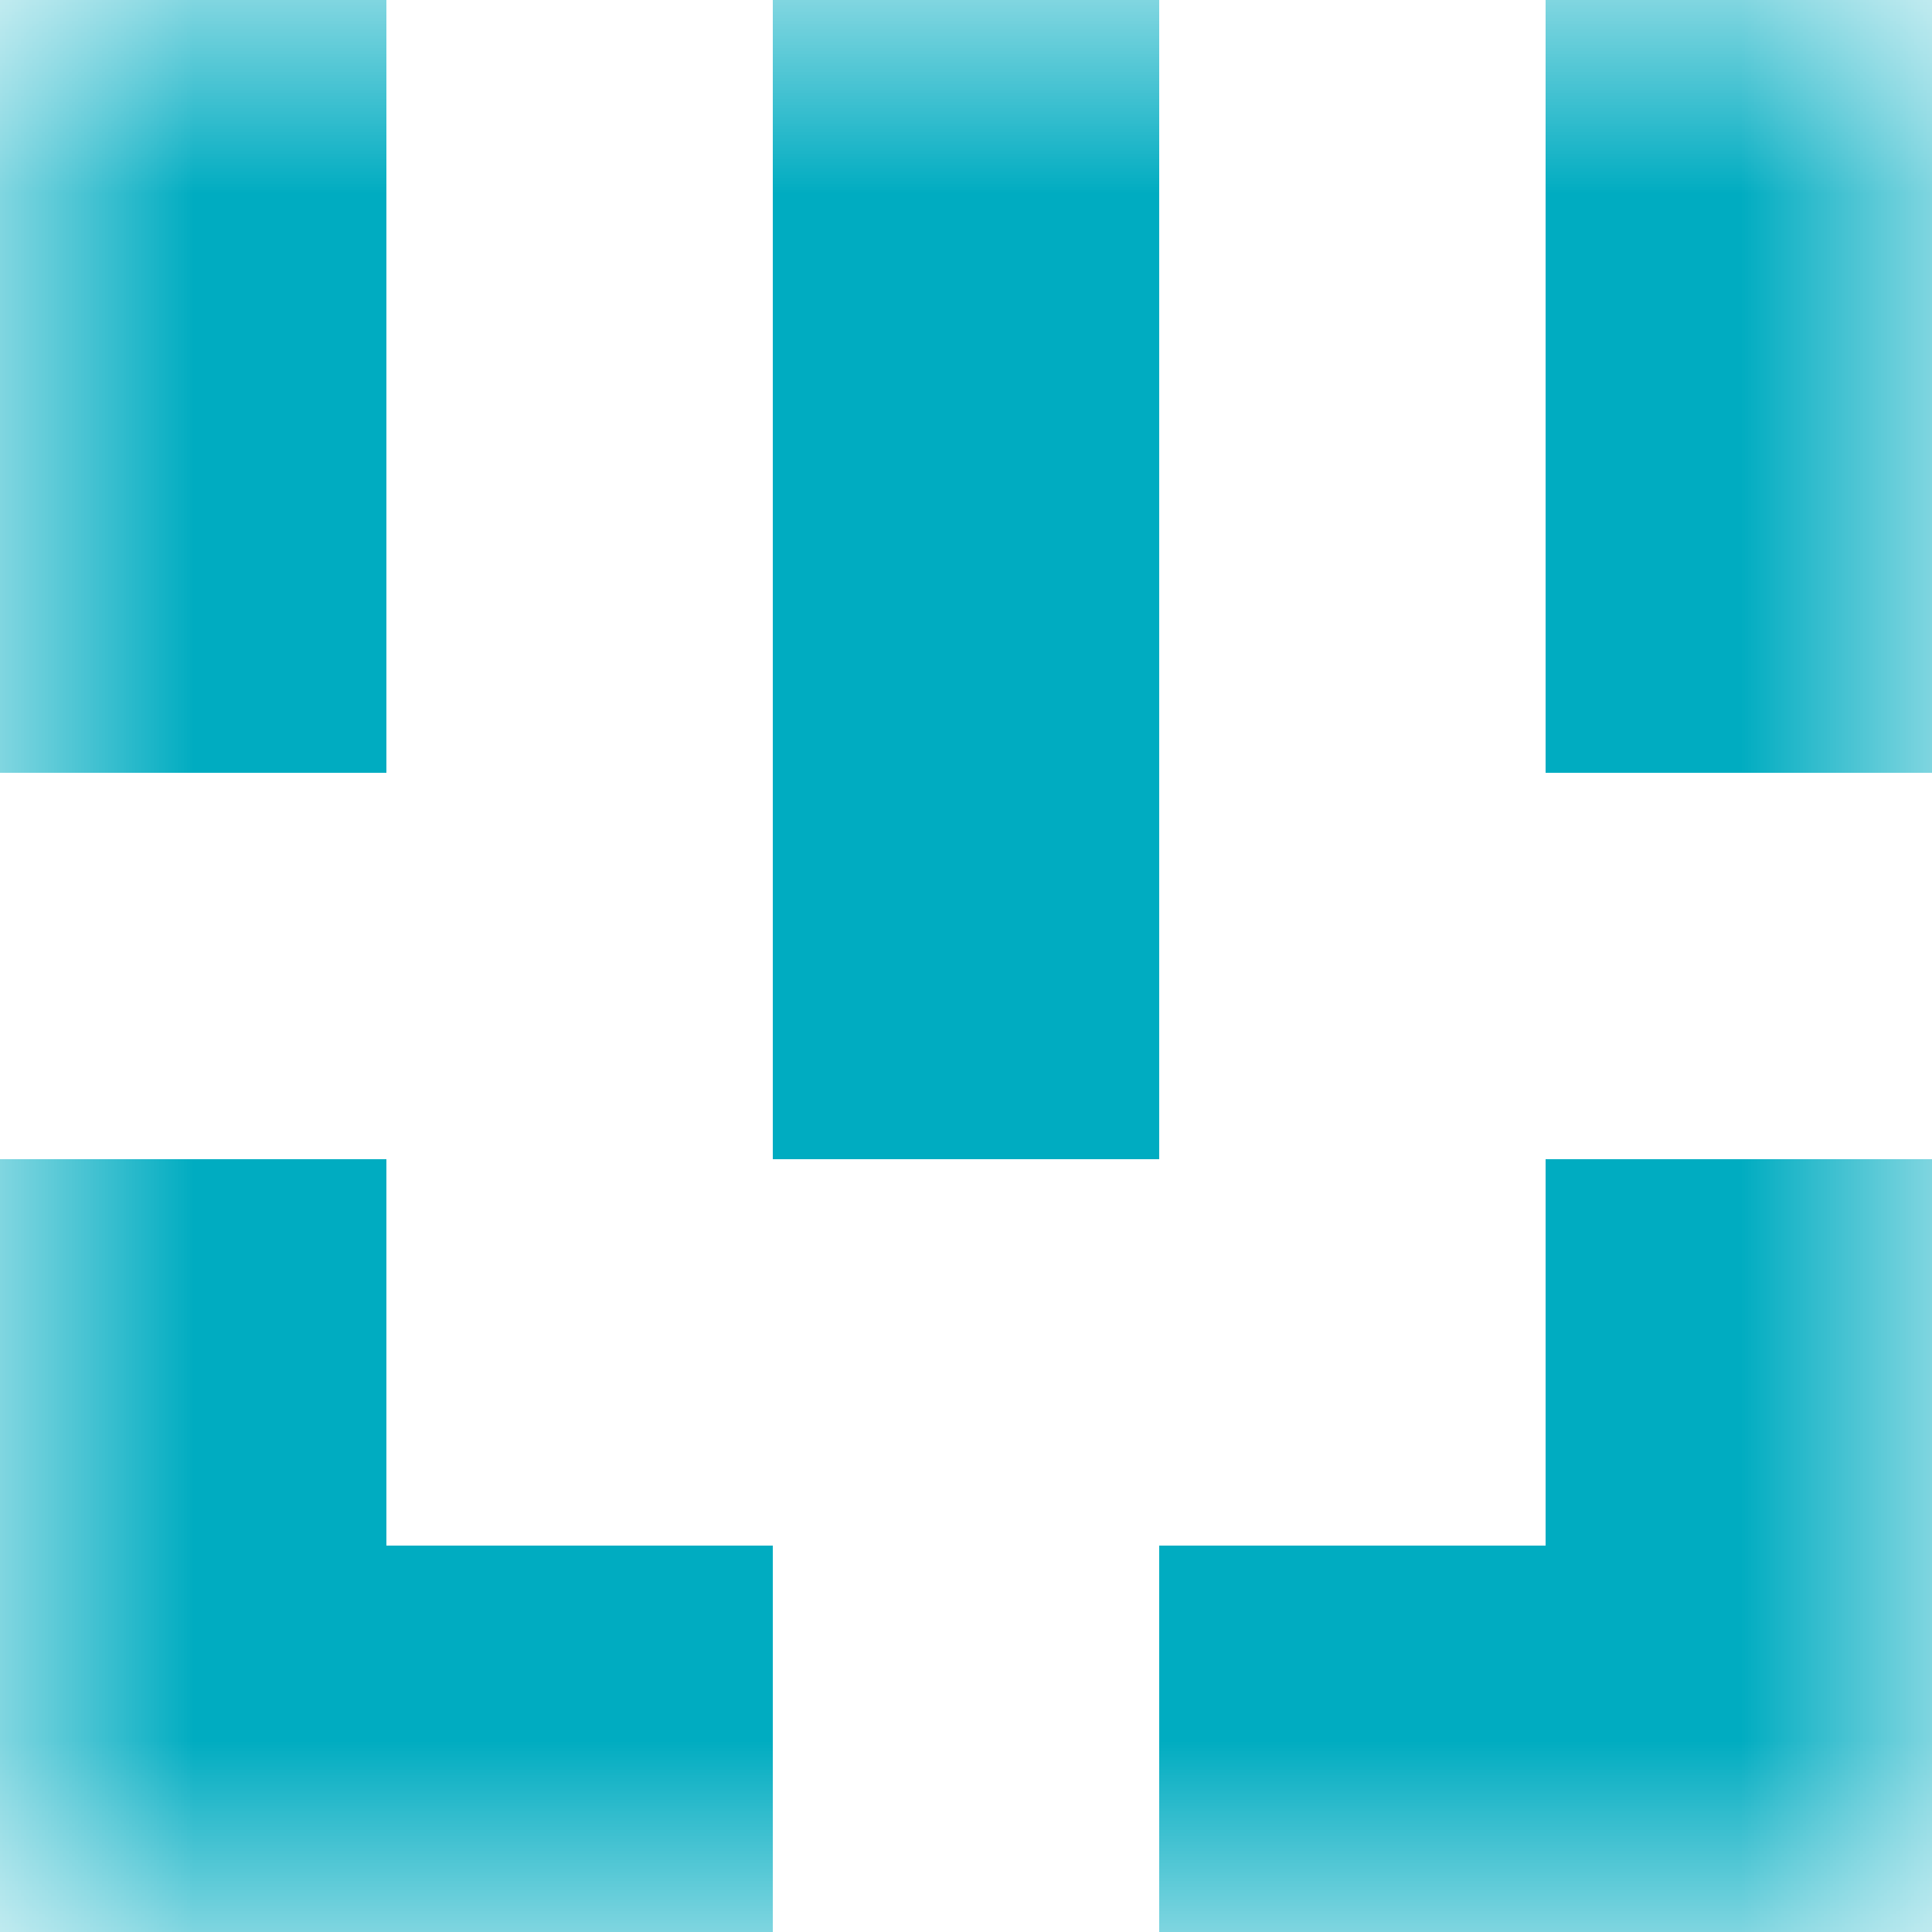
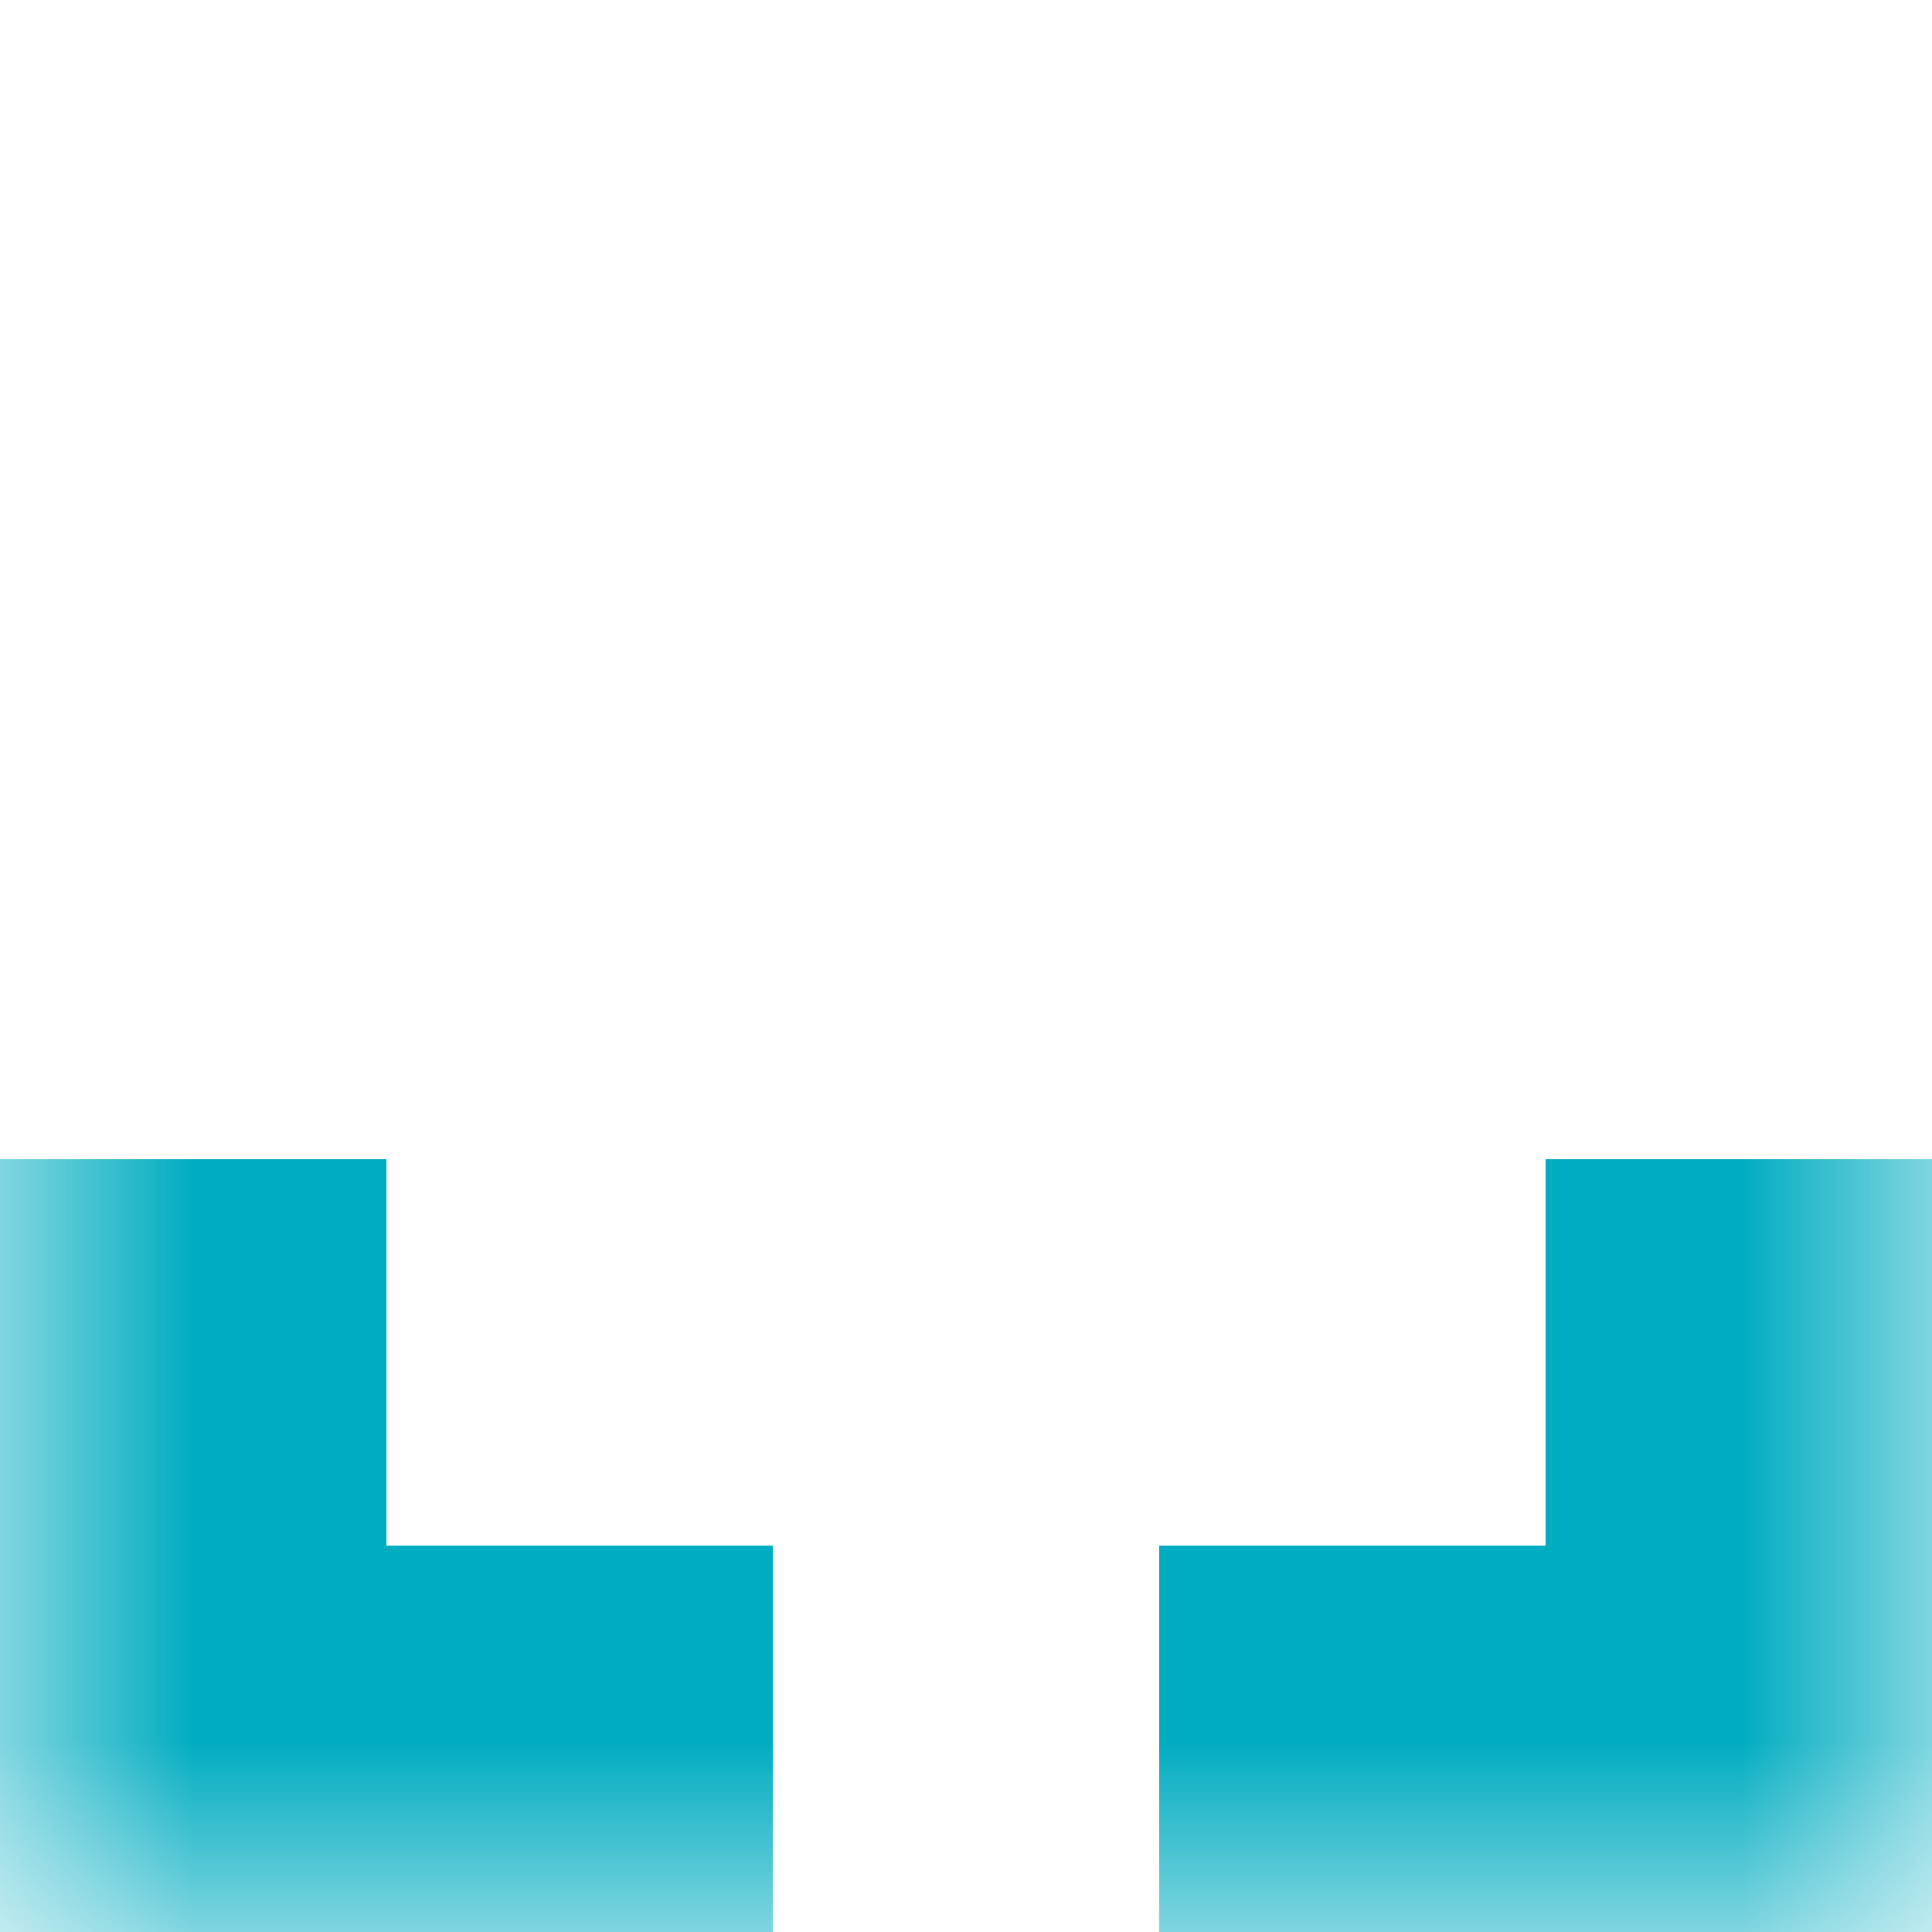
<svg xmlns="http://www.w3.org/2000/svg" viewBox="0 0 5 5" fill="none" shape-rendering="crispEdges">
  <mask id="viewboxMask">
    <rect width="5" height="5" rx="0" ry="0" x="0" y="0" fill="#fff" />
  </mask>
  <g mask="url(#viewboxMask)">
-     <path d="M0 0h1v1H0V0ZM4 0h1v1H4V0ZM3 0H2v1h1V0Z" fill="#00acc1" />
-     <path d="M0 1h1v1H0V1ZM4 1h1v1H4V1ZM3 1H2v1h1V1Z" fill="#00acc1" />
-     <path fill="#00acc1" d="M2 2h1v1H2z" />
    <path d="M1 3H0v1h1V3ZM5 3H4v1h1V3Z" fill="#00acc1" />
    <path d="M2 4H0v1h2V4ZM5 4H3v1h2V4Z" fill="#00acc1" />
  </g>
</svg>